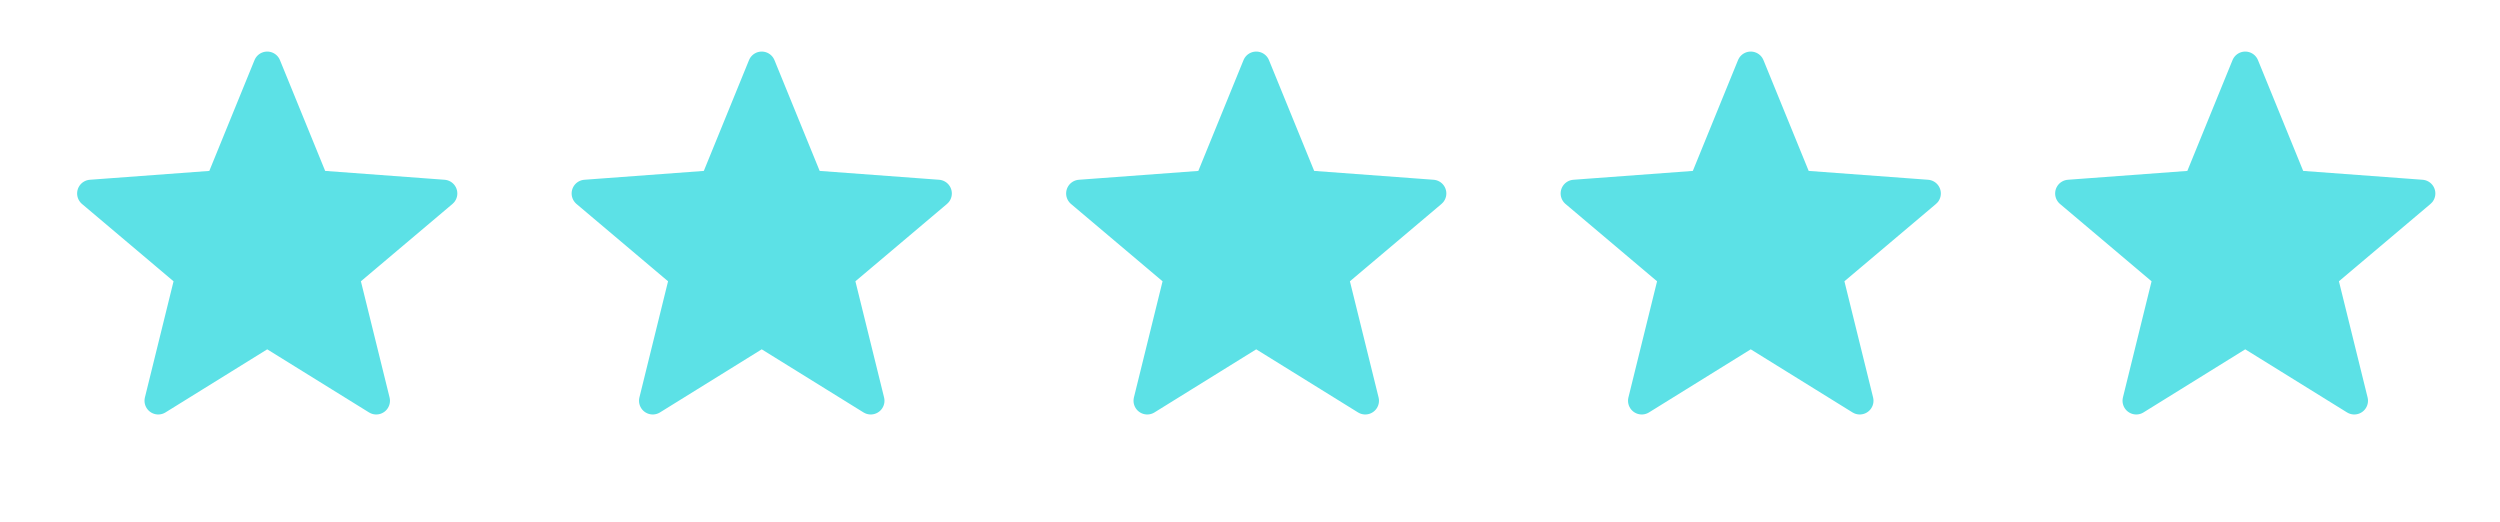
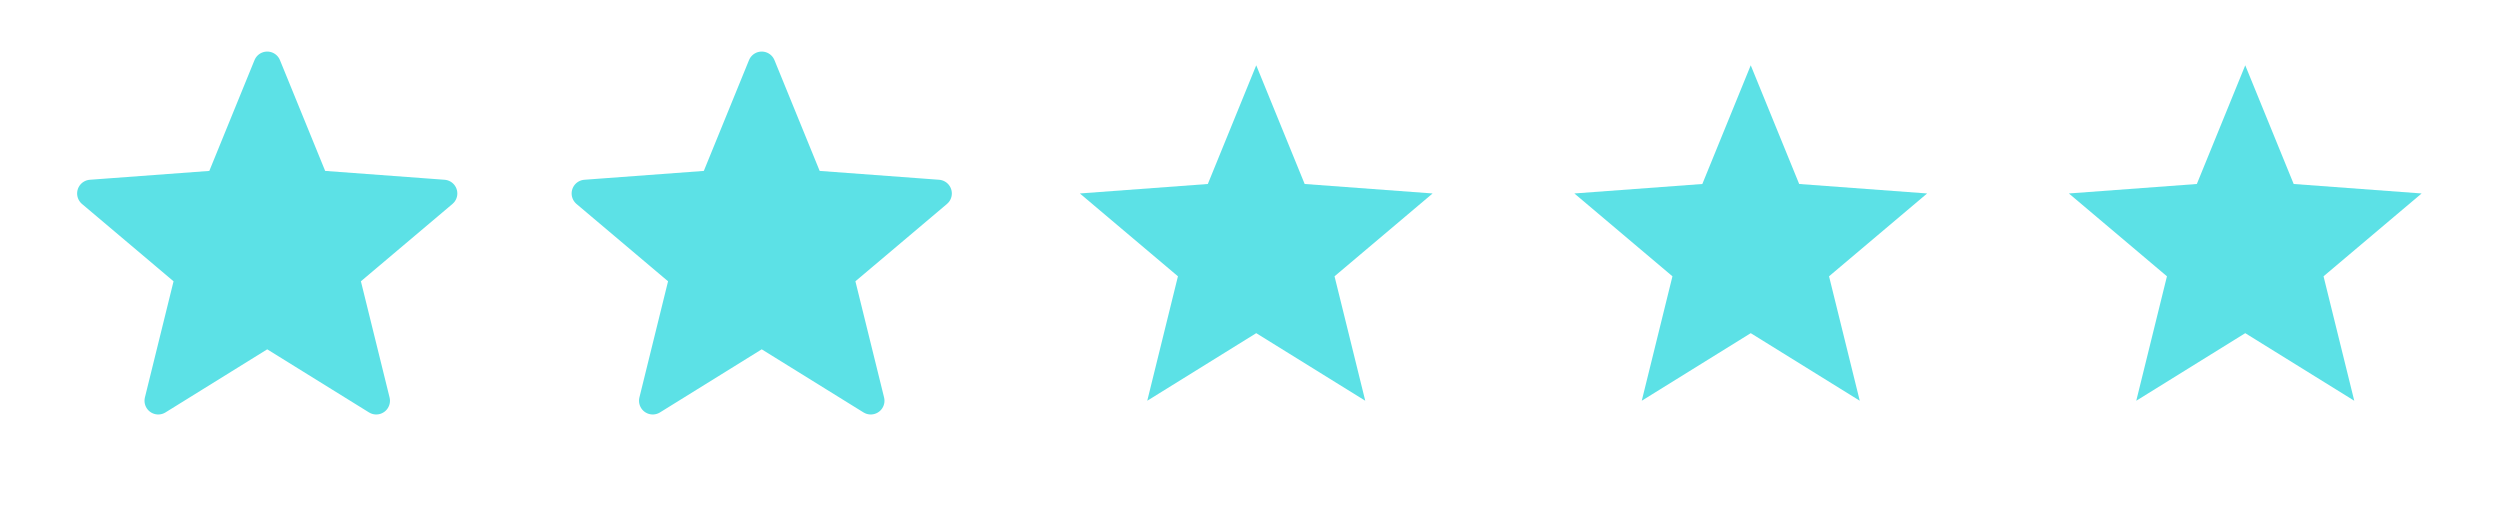
<svg xmlns="http://www.w3.org/2000/svg" width="91" height="19" viewBox="0 0 91 19" fill="none">
  <path d="M9.727 2.377L11.49 6.697L16.147 7.042L12.577 10.057L13.695 14.587L9.727 12.127L5.76 14.587L6.877 10.057L3.307 7.042L7.965 6.697L9.727 2.377Z" fill="#5CE1E6" />
  <path d="M9.727 2.377L7.965 6.697L3.307 7.042L6.877 10.057L5.76 14.587L9.727 12.127M9.727 2.377L11.49 6.697L16.147 7.042L12.577 10.057L13.695 14.587L9.727 12.127" stroke="#5CE1E6" stroke-linecap="round" stroke-linejoin="round" />
  <path d="M27.727 2.377L29.49 6.697L34.147 7.042L30.577 10.057L31.695 14.587L27.727 12.127L23.76 14.587L24.877 10.057L21.307 7.042L25.965 6.697L27.727 2.377Z" fill="#5CE1E6" />
  <path d="M27.727 2.377L25.965 6.697L21.307 7.042L24.877 10.057L23.76 14.587L27.727 12.127M27.727 2.377L29.49 6.697L34.147 7.042L30.577 10.057L31.695 14.587L27.727 12.127" stroke="#5CE1E6" stroke-linecap="round" stroke-linejoin="round" />
  <path d="M45.727 2.377L47.49 6.697L52.147 7.042L48.577 10.057L49.695 14.587L45.727 12.127L41.76 14.587L42.877 10.057L39.307 7.042L43.965 6.697L45.727 2.377Z" fill="#5CE1E6" />
-   <path d="M45.727 2.377L43.965 6.697L39.307 7.042L42.877 10.057L41.76 14.587L45.727 12.127M45.727 2.377L47.49 6.697L52.147 7.042L48.577 10.057L49.695 14.587L45.727 12.127" stroke="#5CE1E6" stroke-linecap="round" stroke-linejoin="round" />
  <path d="M63.727 2.377L65.49 6.697L70.147 7.042L66.577 10.057L67.695 14.587L63.727 12.127L59.76 14.587L60.877 10.057L57.307 7.042L61.965 6.697L63.727 2.377Z" fill="#5CE1E6" />
-   <path d="M63.727 2.377L61.965 6.697L57.307 7.042L60.877 10.057L59.76 14.587L63.727 12.127M63.727 2.377L65.49 6.697L70.147 7.042L66.577 10.057L67.695 14.587L63.727 12.127" stroke="#5CE1E6" stroke-linecap="round" stroke-linejoin="round" />
  <path d="M81.727 2.377L83.49 6.697L88.147 7.042L84.577 10.057L85.695 14.587L81.727 12.127L77.76 14.587L78.877 10.057L75.307 7.042L79.965 6.697L81.727 2.377Z" fill="#5CE1E6" />
-   <path d="M81.727 2.377L79.965 6.697L75.307 7.042L78.877 10.057L77.76 14.587L81.727 12.127M81.727 2.377L83.49 6.697L88.147 7.042L84.577 10.057L85.695 14.587L81.727 12.127" stroke="#5CE1E6" stroke-linecap="round" stroke-linejoin="round" />
</svg>